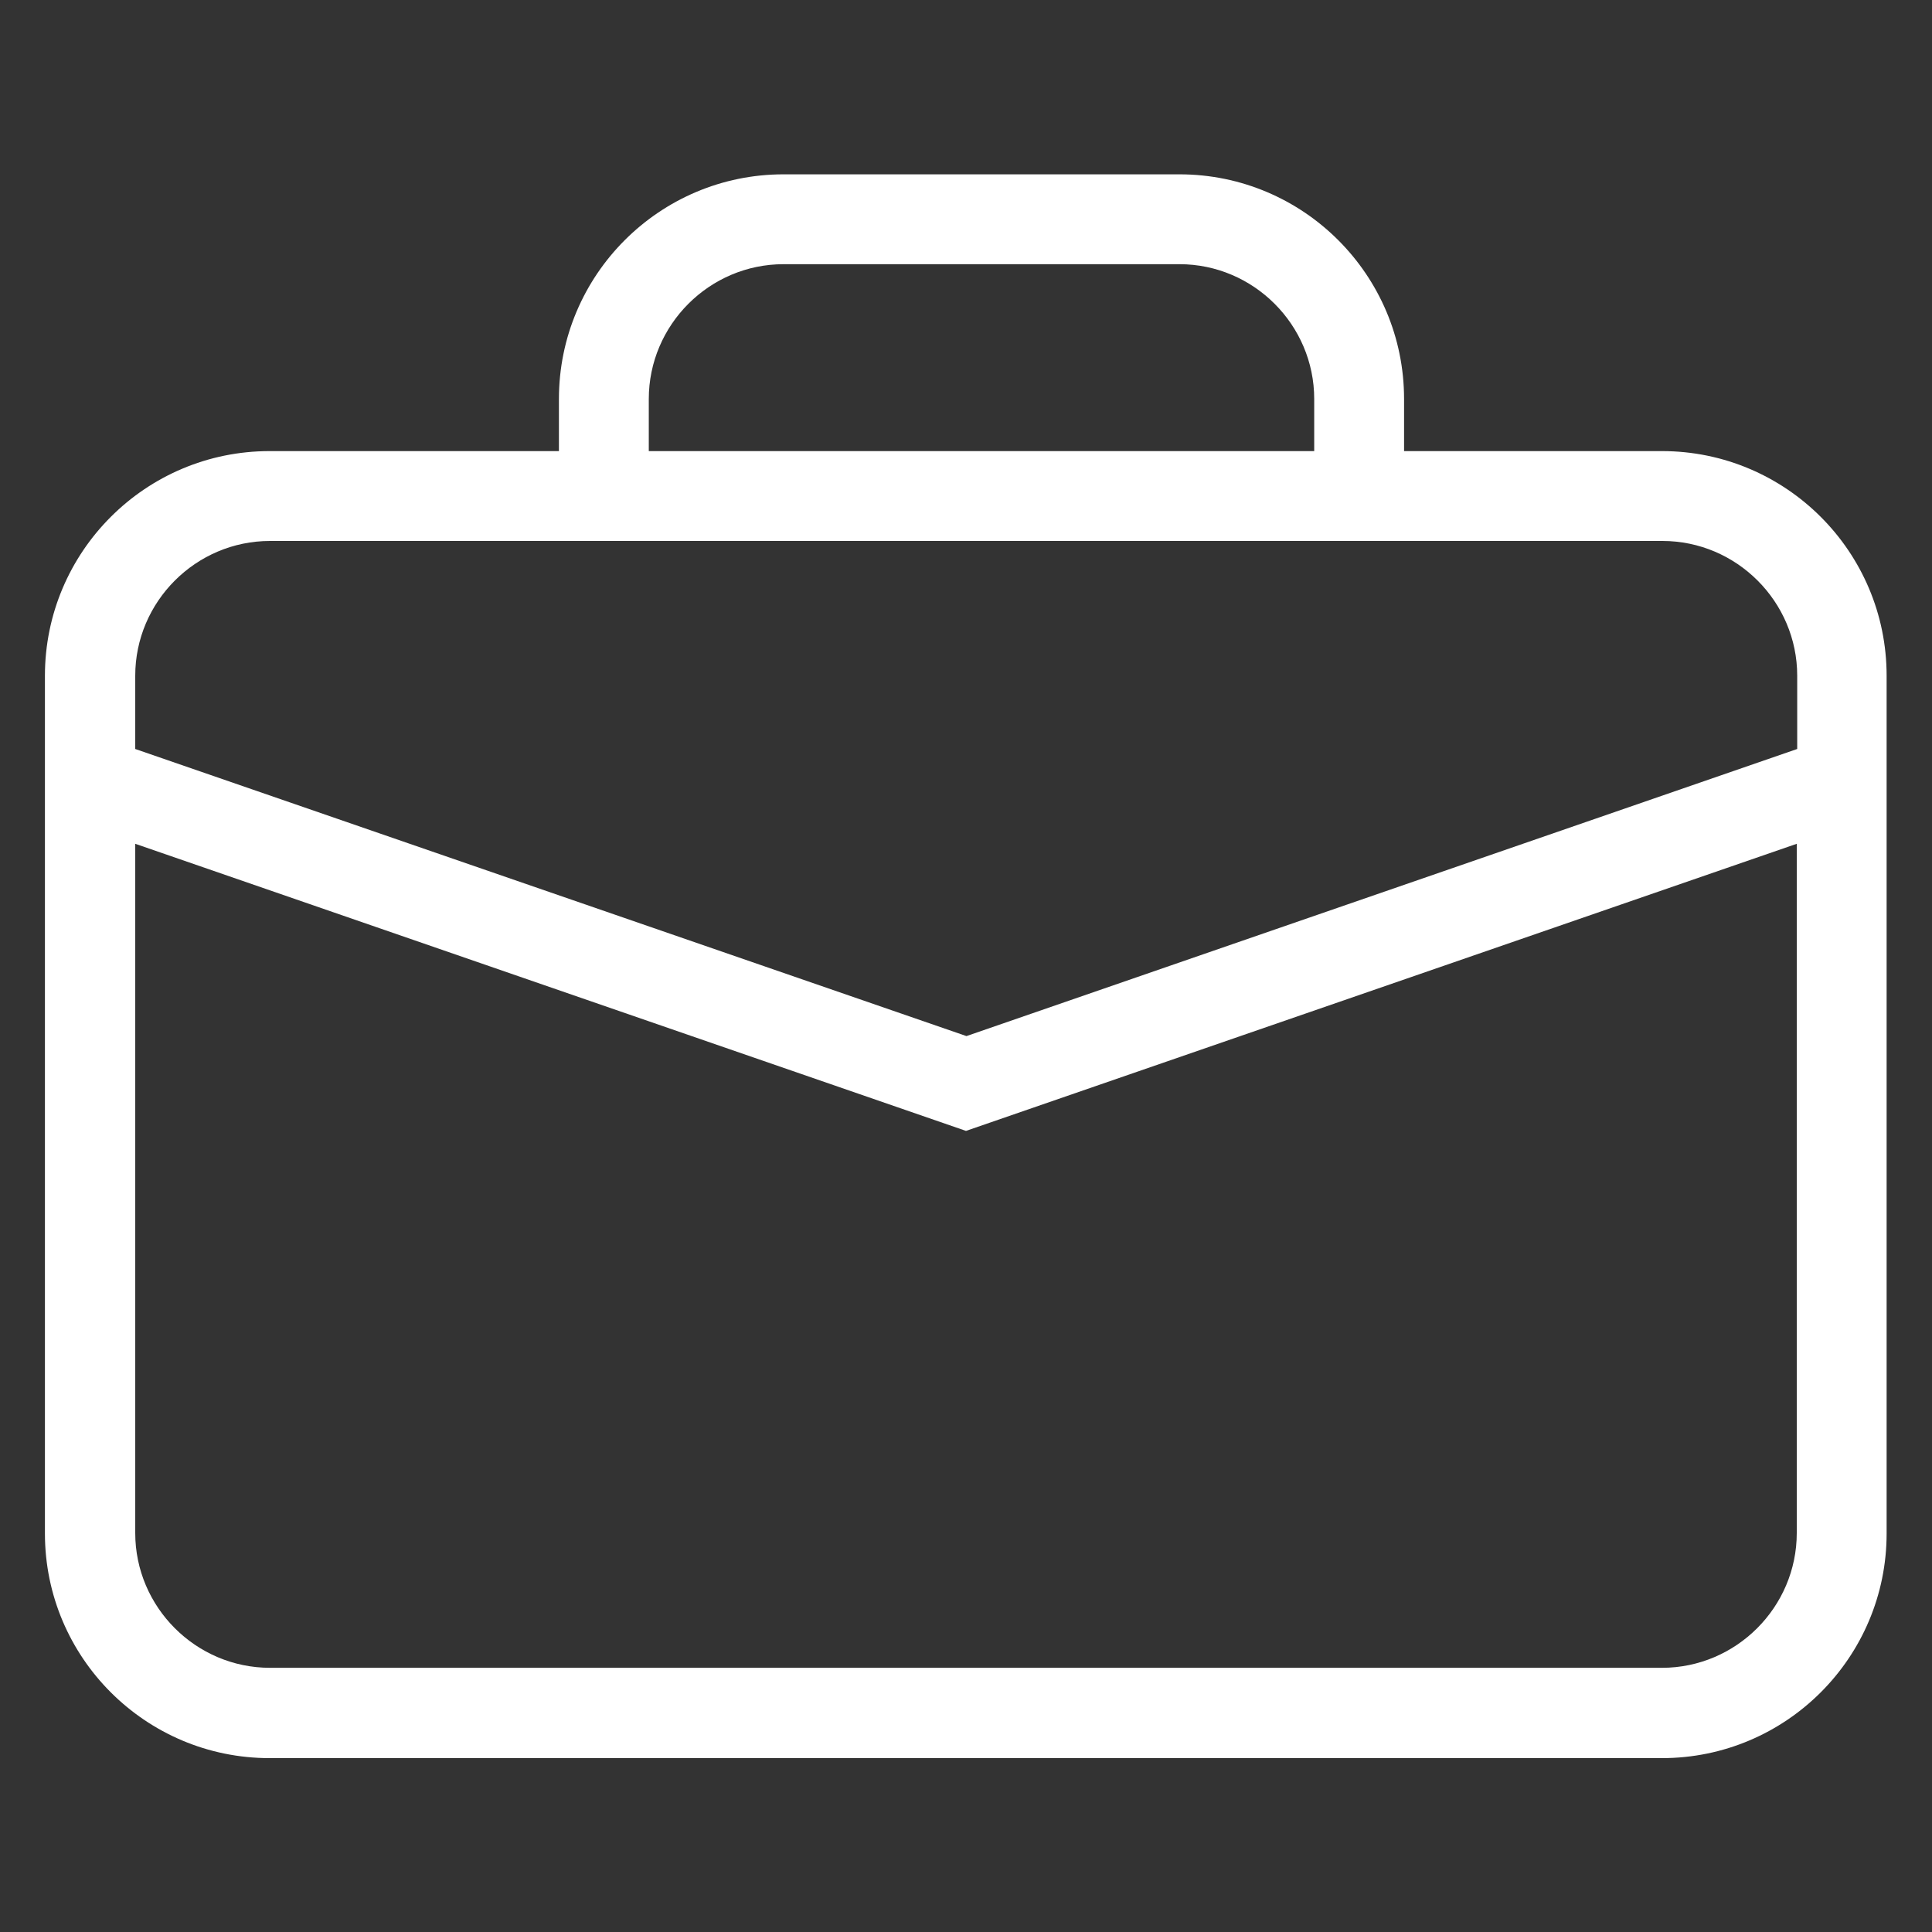
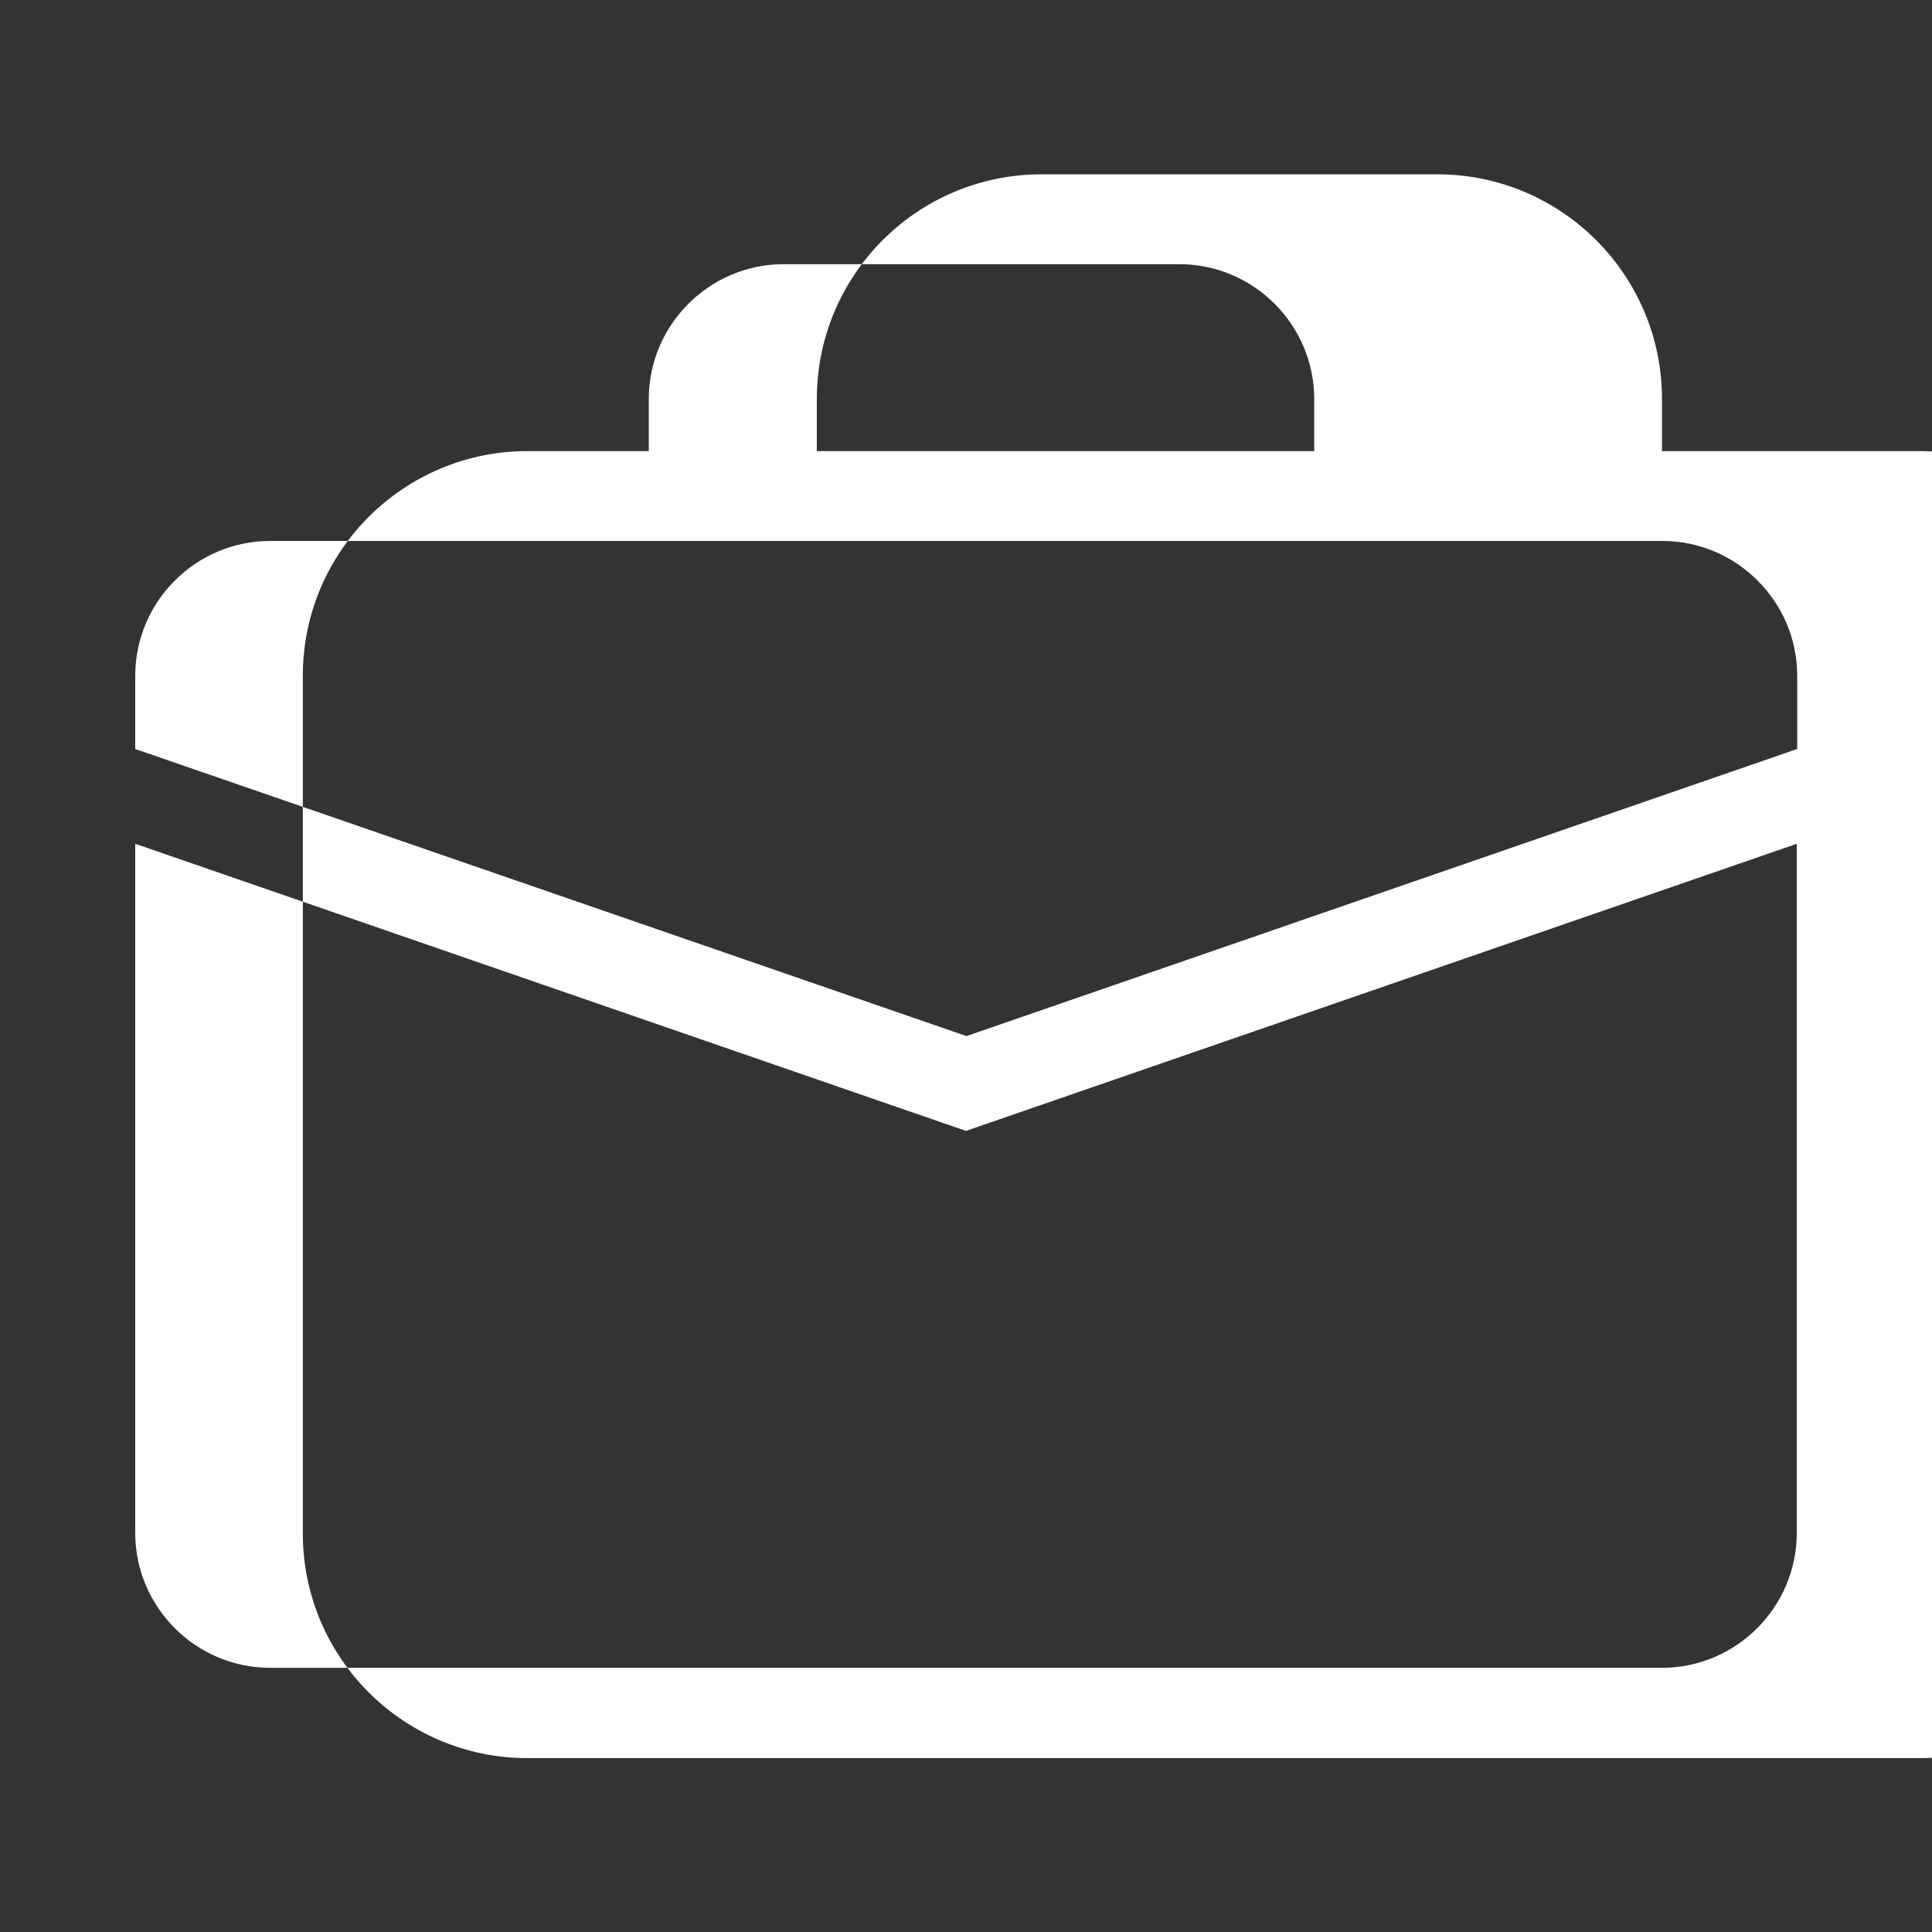
<svg xmlns="http://www.w3.org/2000/svg" id="Laag_1" data-name="Laag 1" viewBox="0 0 43 43">
  <rect x="0" y="0" width="43" height="43" fill="#333333" stroke="none" />
  <defs>
    <style>      .cls-1 {        fill: #fff;        stroke-width: 0px;      }    </style>
  </defs>
-   <path class="cls-1" d="M36.99,10.04h-5.74v-1.16c0-2.76-2.24-5-5-5h-8.81c-2.76,0-5,2.24-5,5v1.16h-6.44c-2.76,0-5,2.24-5,5v19.09c0,2.76,2.24,5,5,5h30.99c2.76,0,5-2.24,5-5V15.04c0-2.76-2.24-5-5-5ZM14.44,8.88c0-1.65,1.35-3,3-3h8.81c1.65,0,3,1.35,3,3v1.16h-14.81v-1.16ZM6.01,12.04h30.99c1.65,0,3,1.35,3,3v1.63l-18.49,6.39L3.01,16.67v-1.63c0-1.65,1.35-3,3-3ZM36.99,37.12H6.01c-1.65,0-3-1.35-3-3v-15.34l18.49,6.39,18.49-6.39v15.34c0,1.65-1.35,3-3,3Z" />
+   <path class="cls-1" d="M36.99,10.04v-1.16c0-2.76-2.24-5-5-5h-8.81c-2.76,0-5,2.24-5,5v1.16h-6.44c-2.76,0-5,2.24-5,5v19.09c0,2.76,2.24,5,5,5h30.99c2.76,0,5-2.24,5-5V15.04c0-2.76-2.24-5-5-5ZM14.44,8.88c0-1.65,1.35-3,3-3h8.81c1.65,0,3,1.35,3,3v1.16h-14.81v-1.16ZM6.01,12.04h30.99c1.65,0,3,1.35,3,3v1.63l-18.49,6.39L3.01,16.67v-1.63c0-1.65,1.35-3,3-3ZM36.99,37.12H6.01c-1.65,0-3-1.35-3-3v-15.34l18.49,6.39,18.49-6.39v15.34c0,1.65-1.35,3-3,3Z" />
</svg>